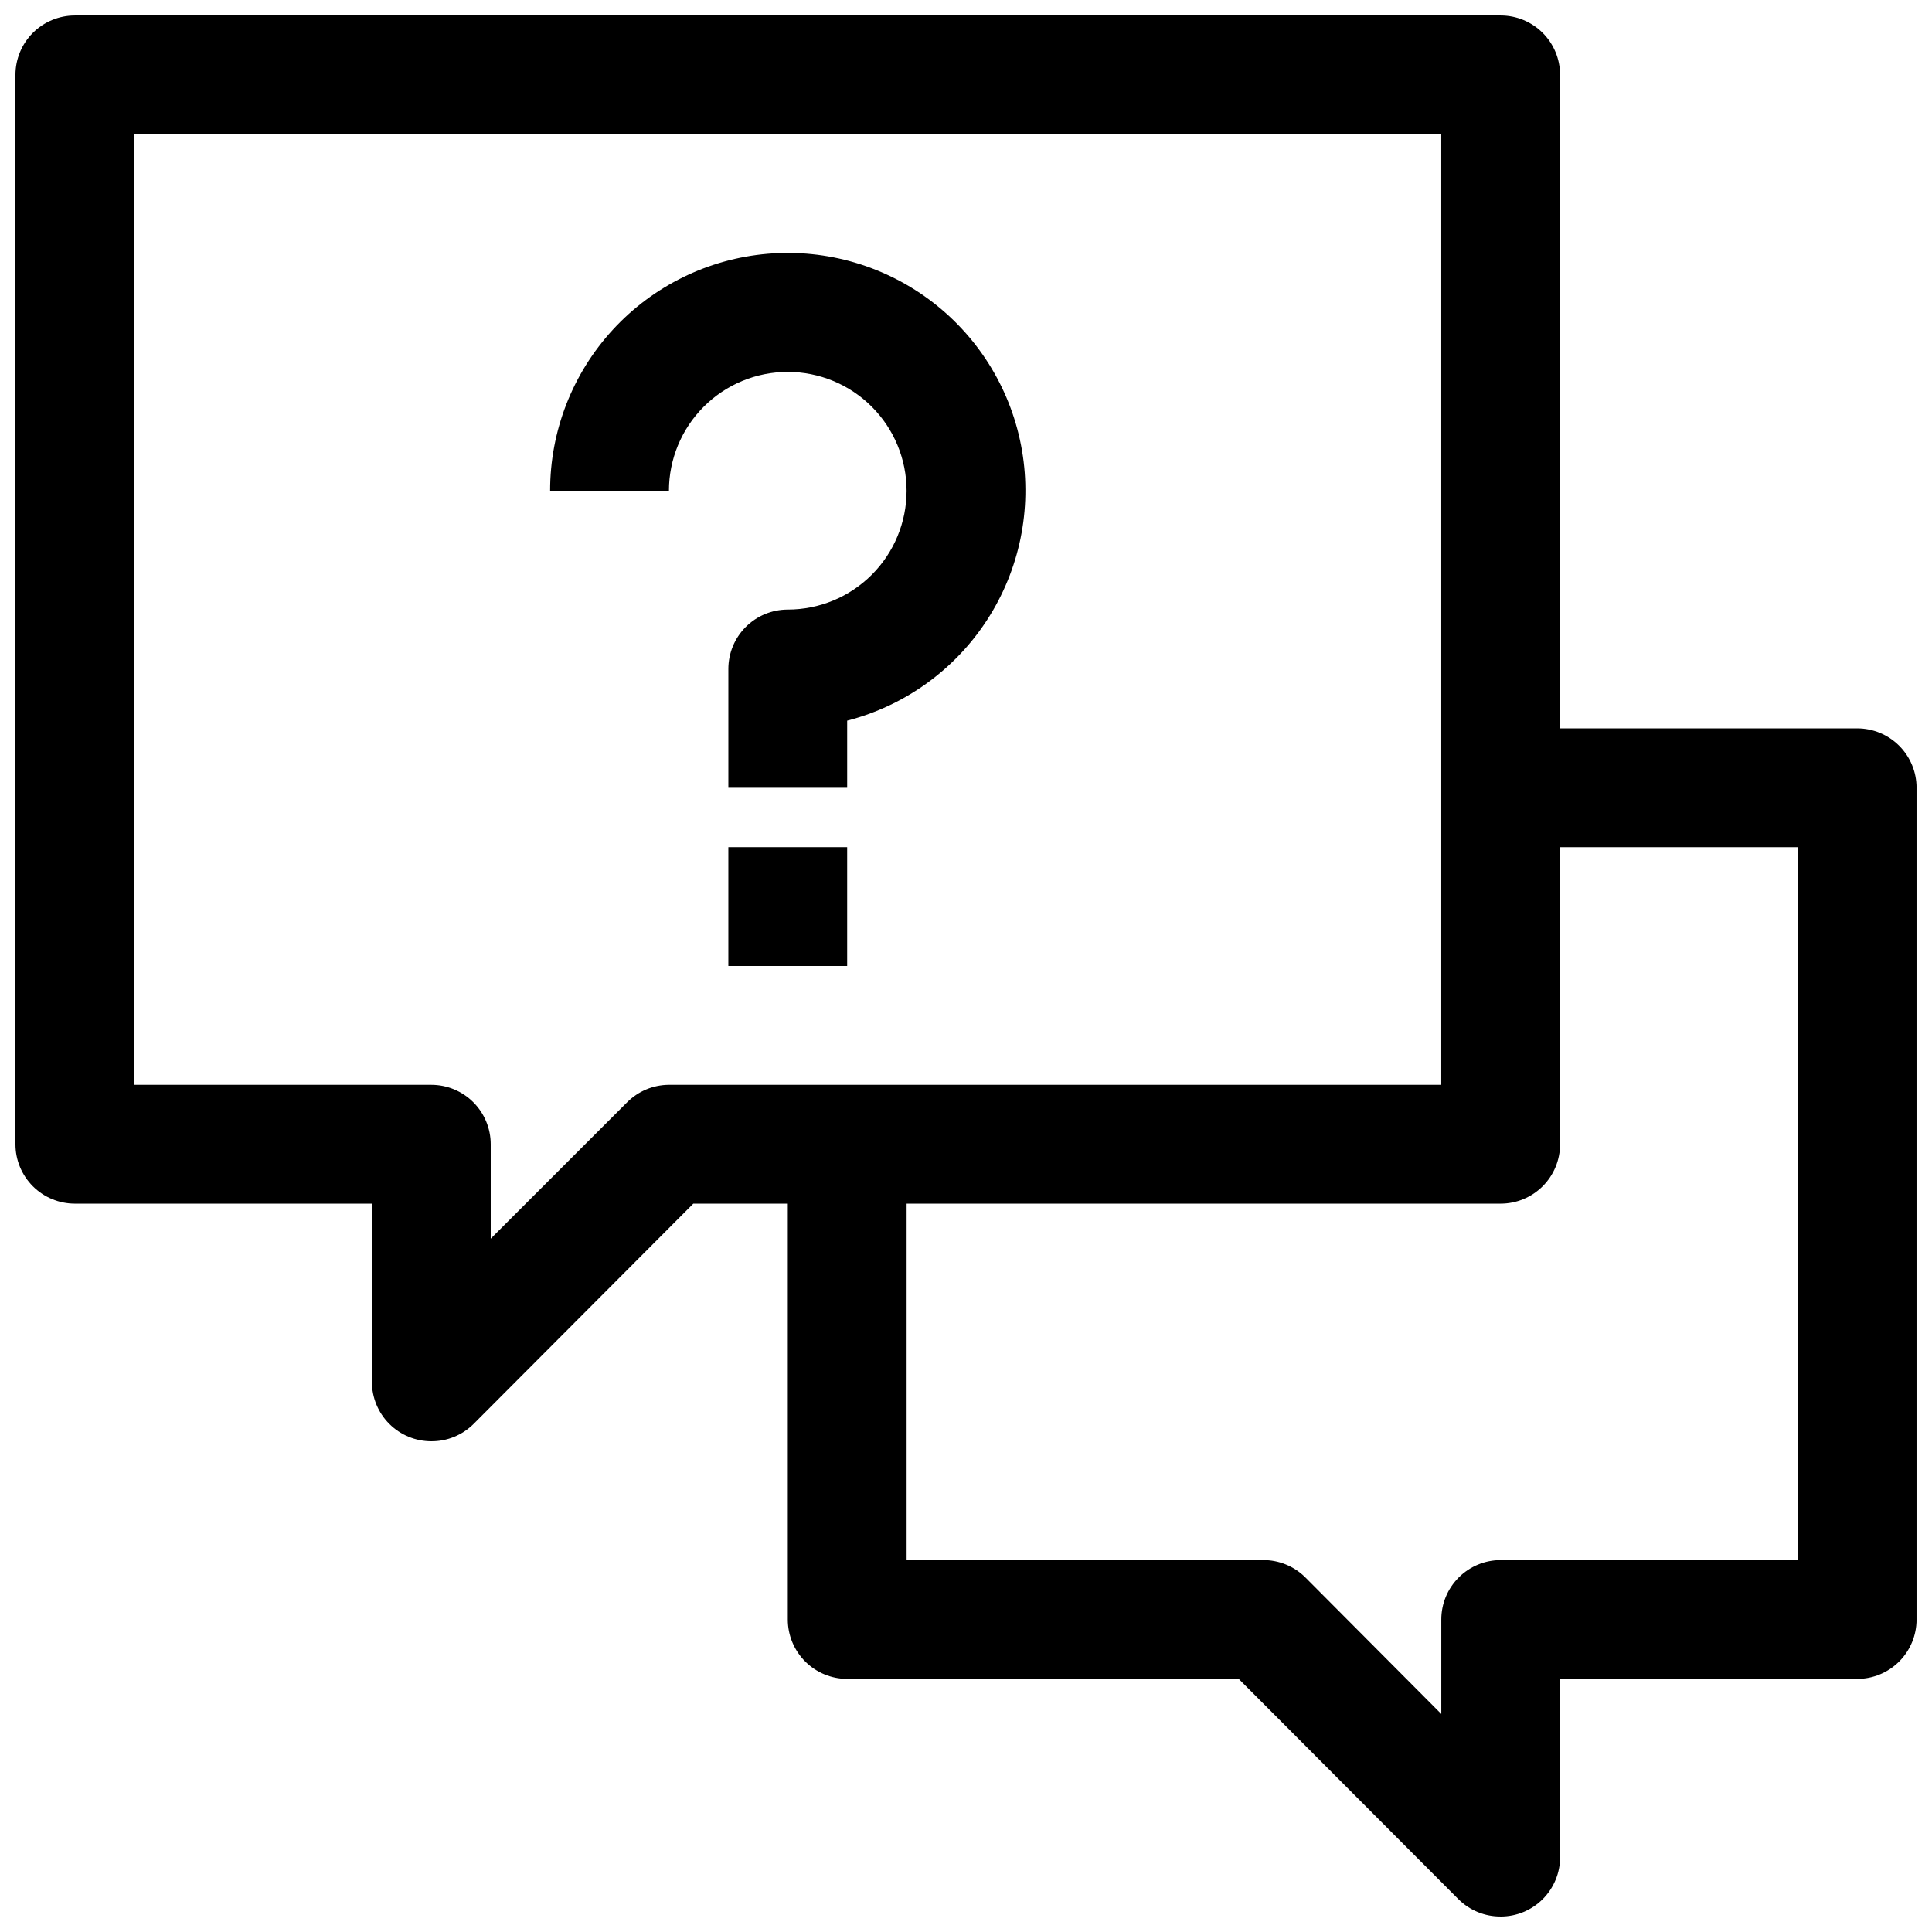
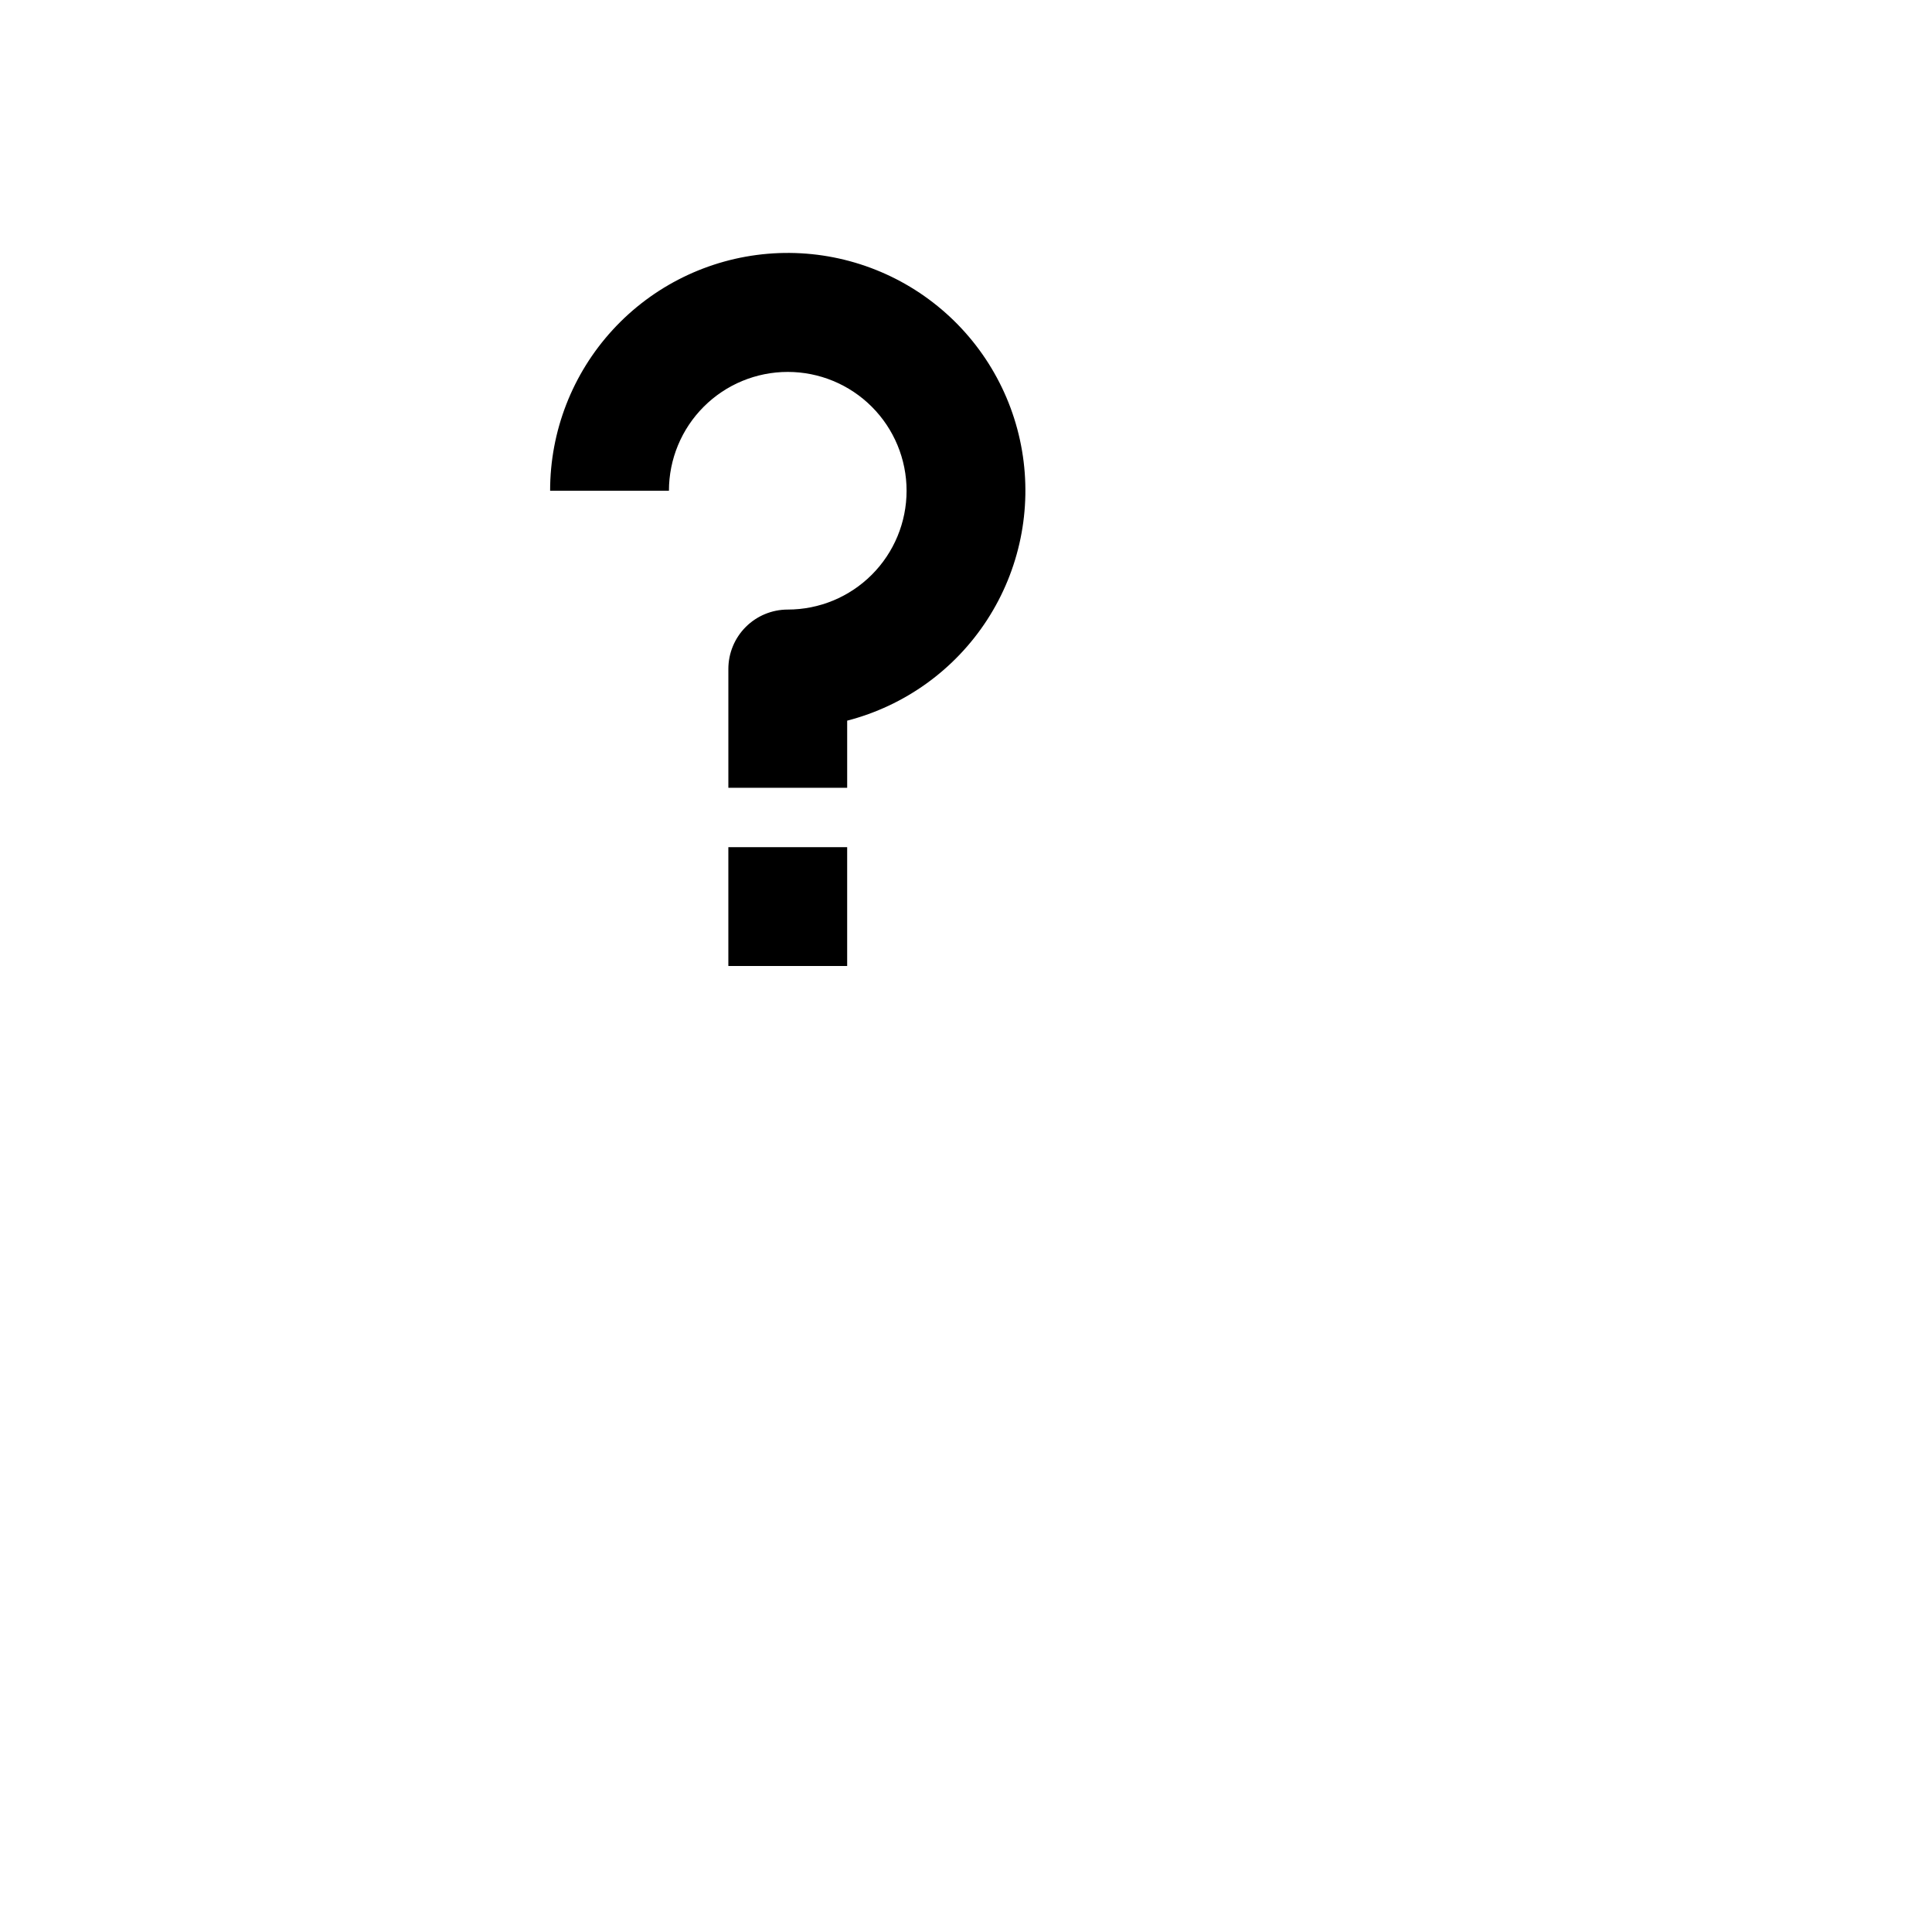
<svg xmlns="http://www.w3.org/2000/svg" width="800px" height="800px" version="1.1" viewBox="144 144 512 512">
  <defs>
    <clipPath id="b">
-       <path d="m148.09 148.09h409.91v377.91h-409.91z" />
-     </clipPath>
+       </clipPath>
    <clipPath id="a">
-       <path d="m352 337h299.9v314.9h-299.9z" />
-     </clipPath>
+       </clipPath>
  </defs>
  <path d="m368.51 352.77h-31.488v-31.488c0-4.176 1.656-8.18 4.609-11.133 2.953-2.953 6.957-4.609 11.133-4.609 8.352 0 16.359-3.32 22.266-9.223 5.906-5.906 9.223-13.914 9.223-22.266s-3.316-16.359-9.223-22.266-13.914-9.223-22.266-9.223-16.359 3.316-22.266 9.223c-5.902 5.906-9.223 13.914-9.223 22.266h-31.488c-0.012-15.789 5.906-31.004 16.586-42.637 10.676-11.629 25.332-18.824 41.062-20.16s31.391 3.285 43.875 12.949c12.484 9.66 20.887 23.664 23.535 39.227 2.652 15.562-0.641 31.555-9.223 44.805-8.582 13.254-21.828 22.797-37.113 26.746z" />
  <path d="m337.02 368.51h31.488v31.488h-31.488z" />
  <g clip-path="url(#b)">
-     <path d="m258.3 525.95c-4.176 0-8.18-1.656-11.133-4.609s-4.609-6.957-4.609-11.133v-47.23h-78.723c-4.172 0-8.18-1.66-11.133-4.613-2.949-2.953-4.609-6.957-4.609-11.133v-283.39c0-4.172 1.66-8.18 4.609-11.133 2.953-2.949 6.961-4.609 11.133-4.609h377.86c4.176 0 8.18 1.66 11.133 4.609 2.953 2.953 4.609 6.961 4.609 11.133v283.39c0 4.176-1.656 8.18-4.609 11.133s-6.957 4.613-11.133 4.613h-213.96l-58.254 58.41c-2.973 2.945-6.992 4.59-11.18 4.562zm-78.719-94.461h78.719c4.176 0 8.18 1.656 11.133 4.609s4.613 6.957 4.613 11.133v25.031l36.055-36.055v0.004c2.945-3.008 6.969-4.707 11.176-4.723h204.67v-251.91h-346.37z" />
-   </g>
+     </g>
  <g clip-path="url(#a)">
    <path d="m541.7 651.9c-4.184 0.023-8.207-1.617-11.18-4.566l-58.25-58.41h-103.75c-4.176 0-8.18-1.656-11.133-4.609s-4.613-6.957-4.613-11.133v-125.95h31.488v110.21h94.465c4.184-0.023 8.207 1.621 11.18 4.566l36.051 36.211v-25.031c0-4.176 1.66-8.18 4.613-11.133s6.957-4.613 11.133-4.613h78.719v-188.93h-78.719v-31.488h94.465c4.176 0 8.18 1.656 11.133 4.609 2.953 2.953 4.609 6.957 4.609 11.133v220.42c0 4.176-1.656 8.18-4.609 11.133s-6.957 4.609-11.133 4.609h-78.723v47.234c0 4.176-1.656 8.18-4.609 11.133s-6.957 4.609-11.133 4.609z" />
  </g>
</svg>